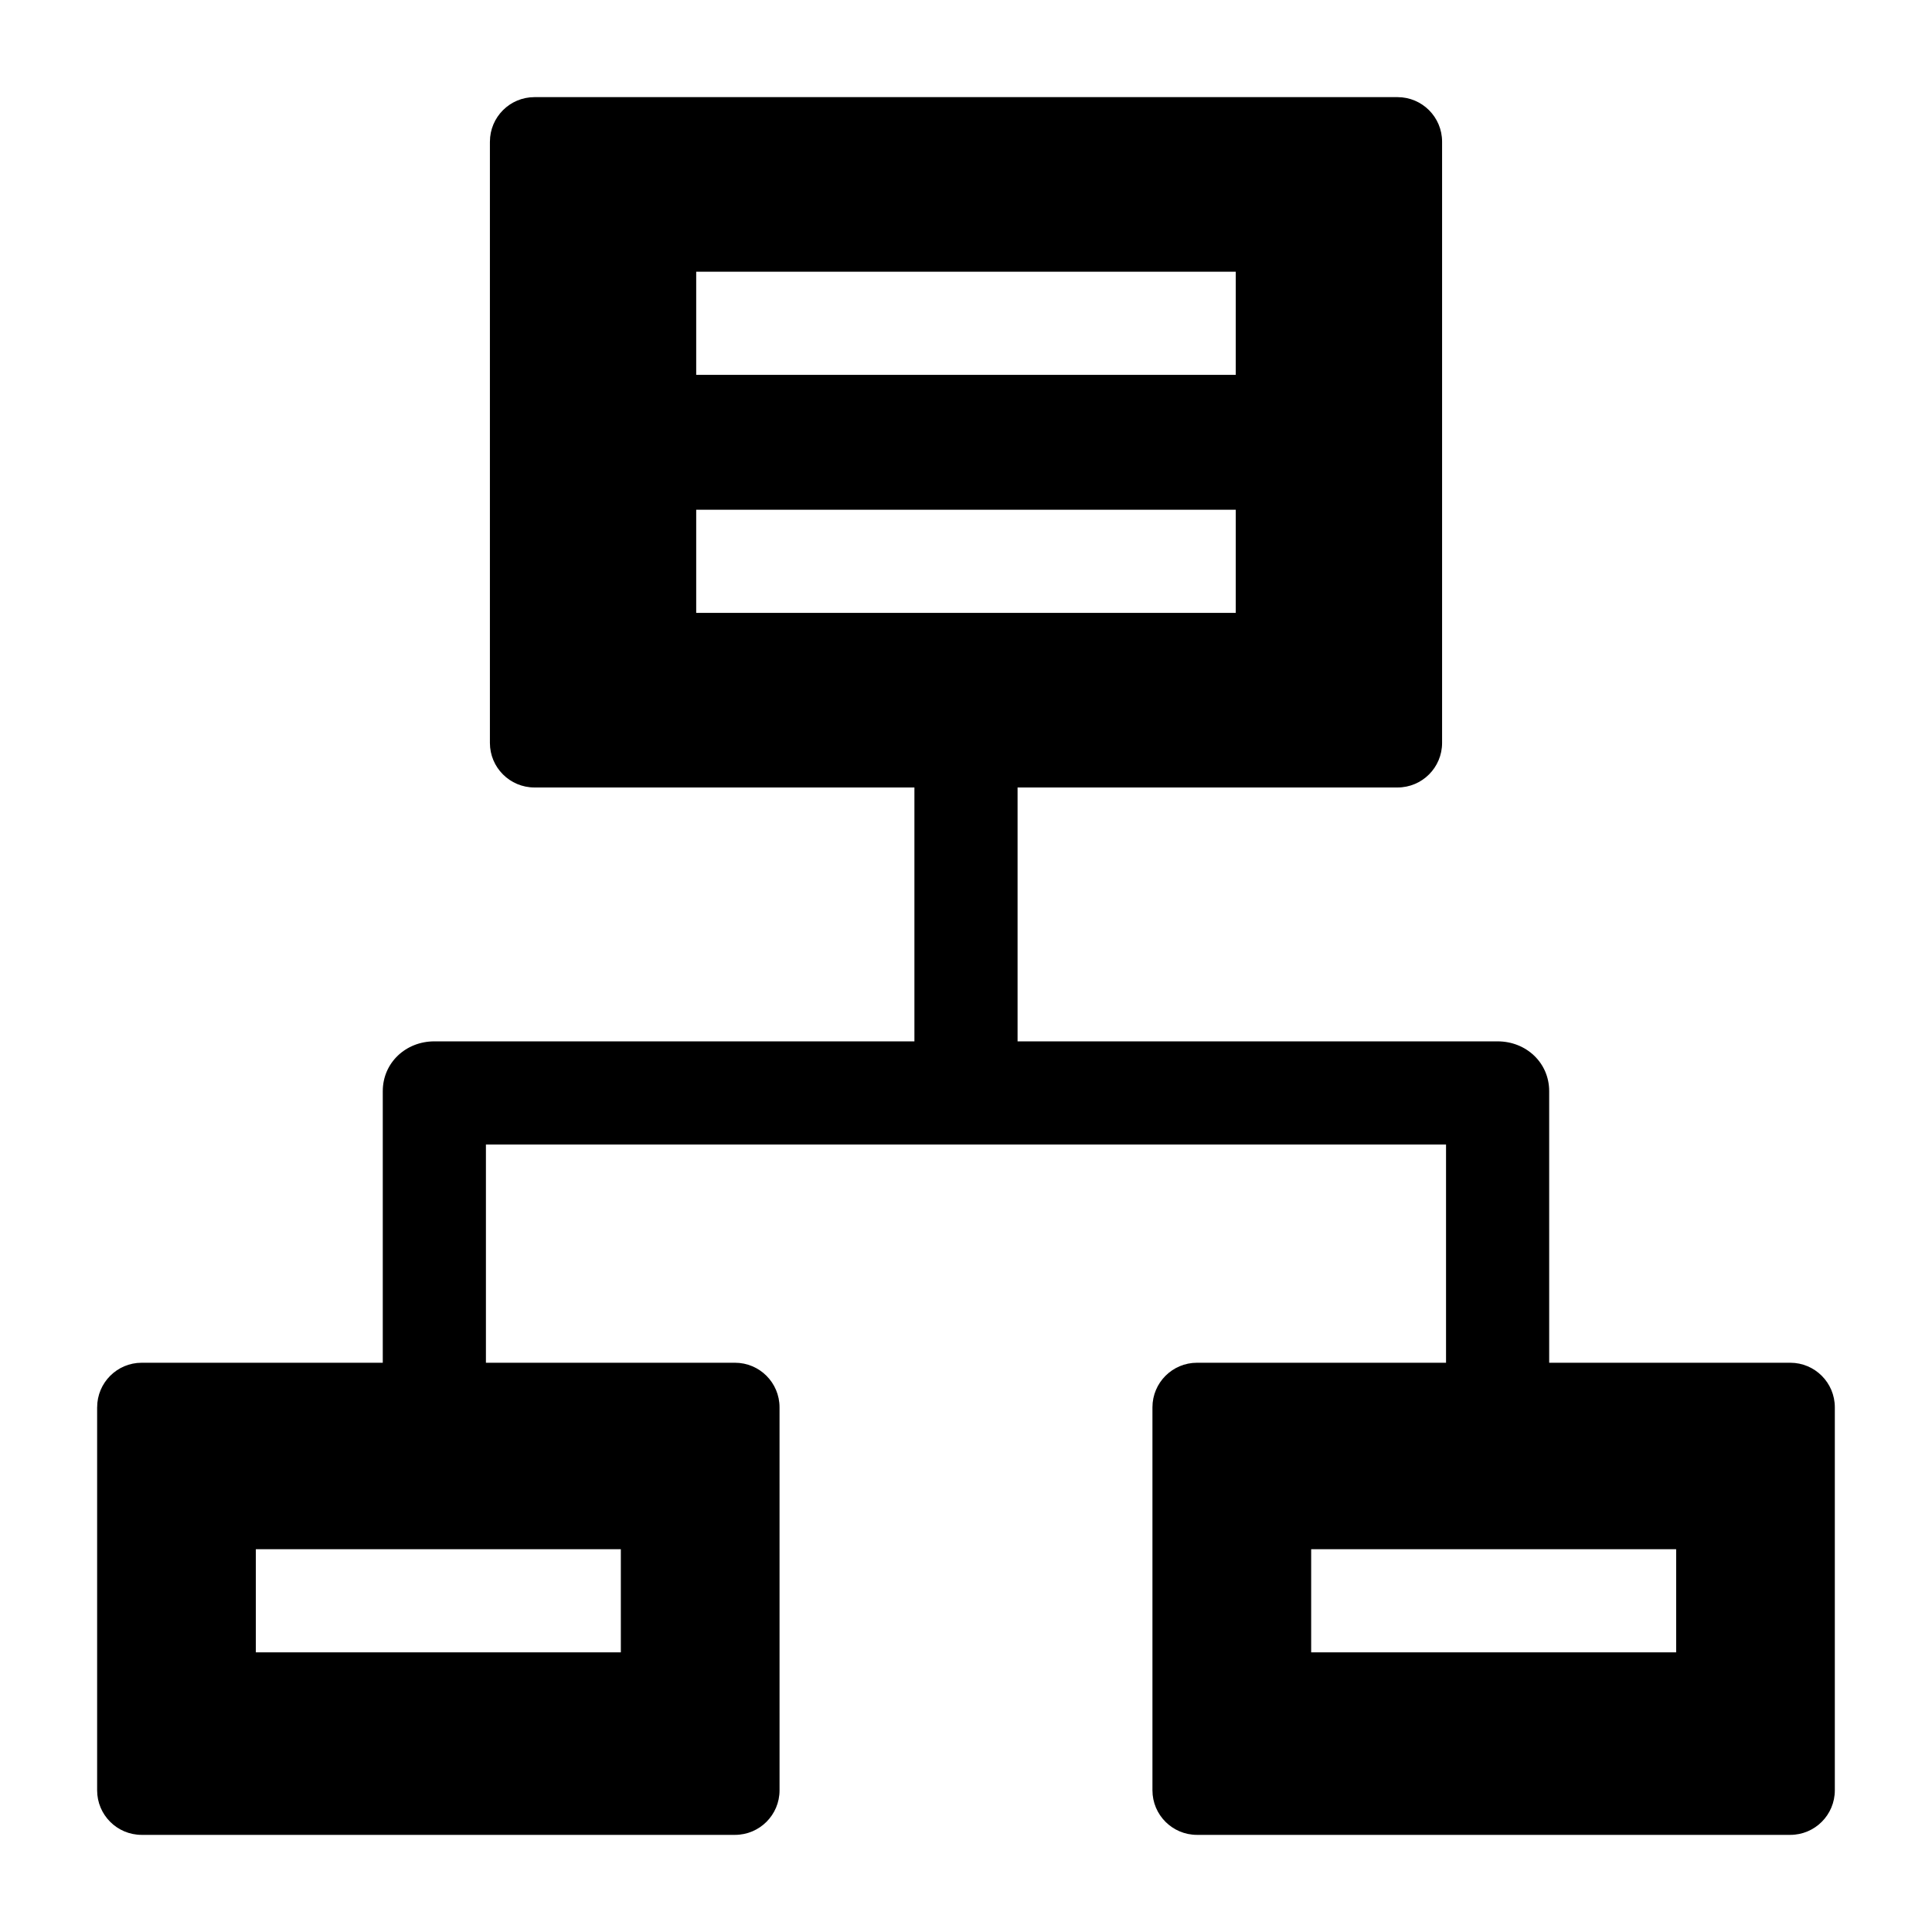
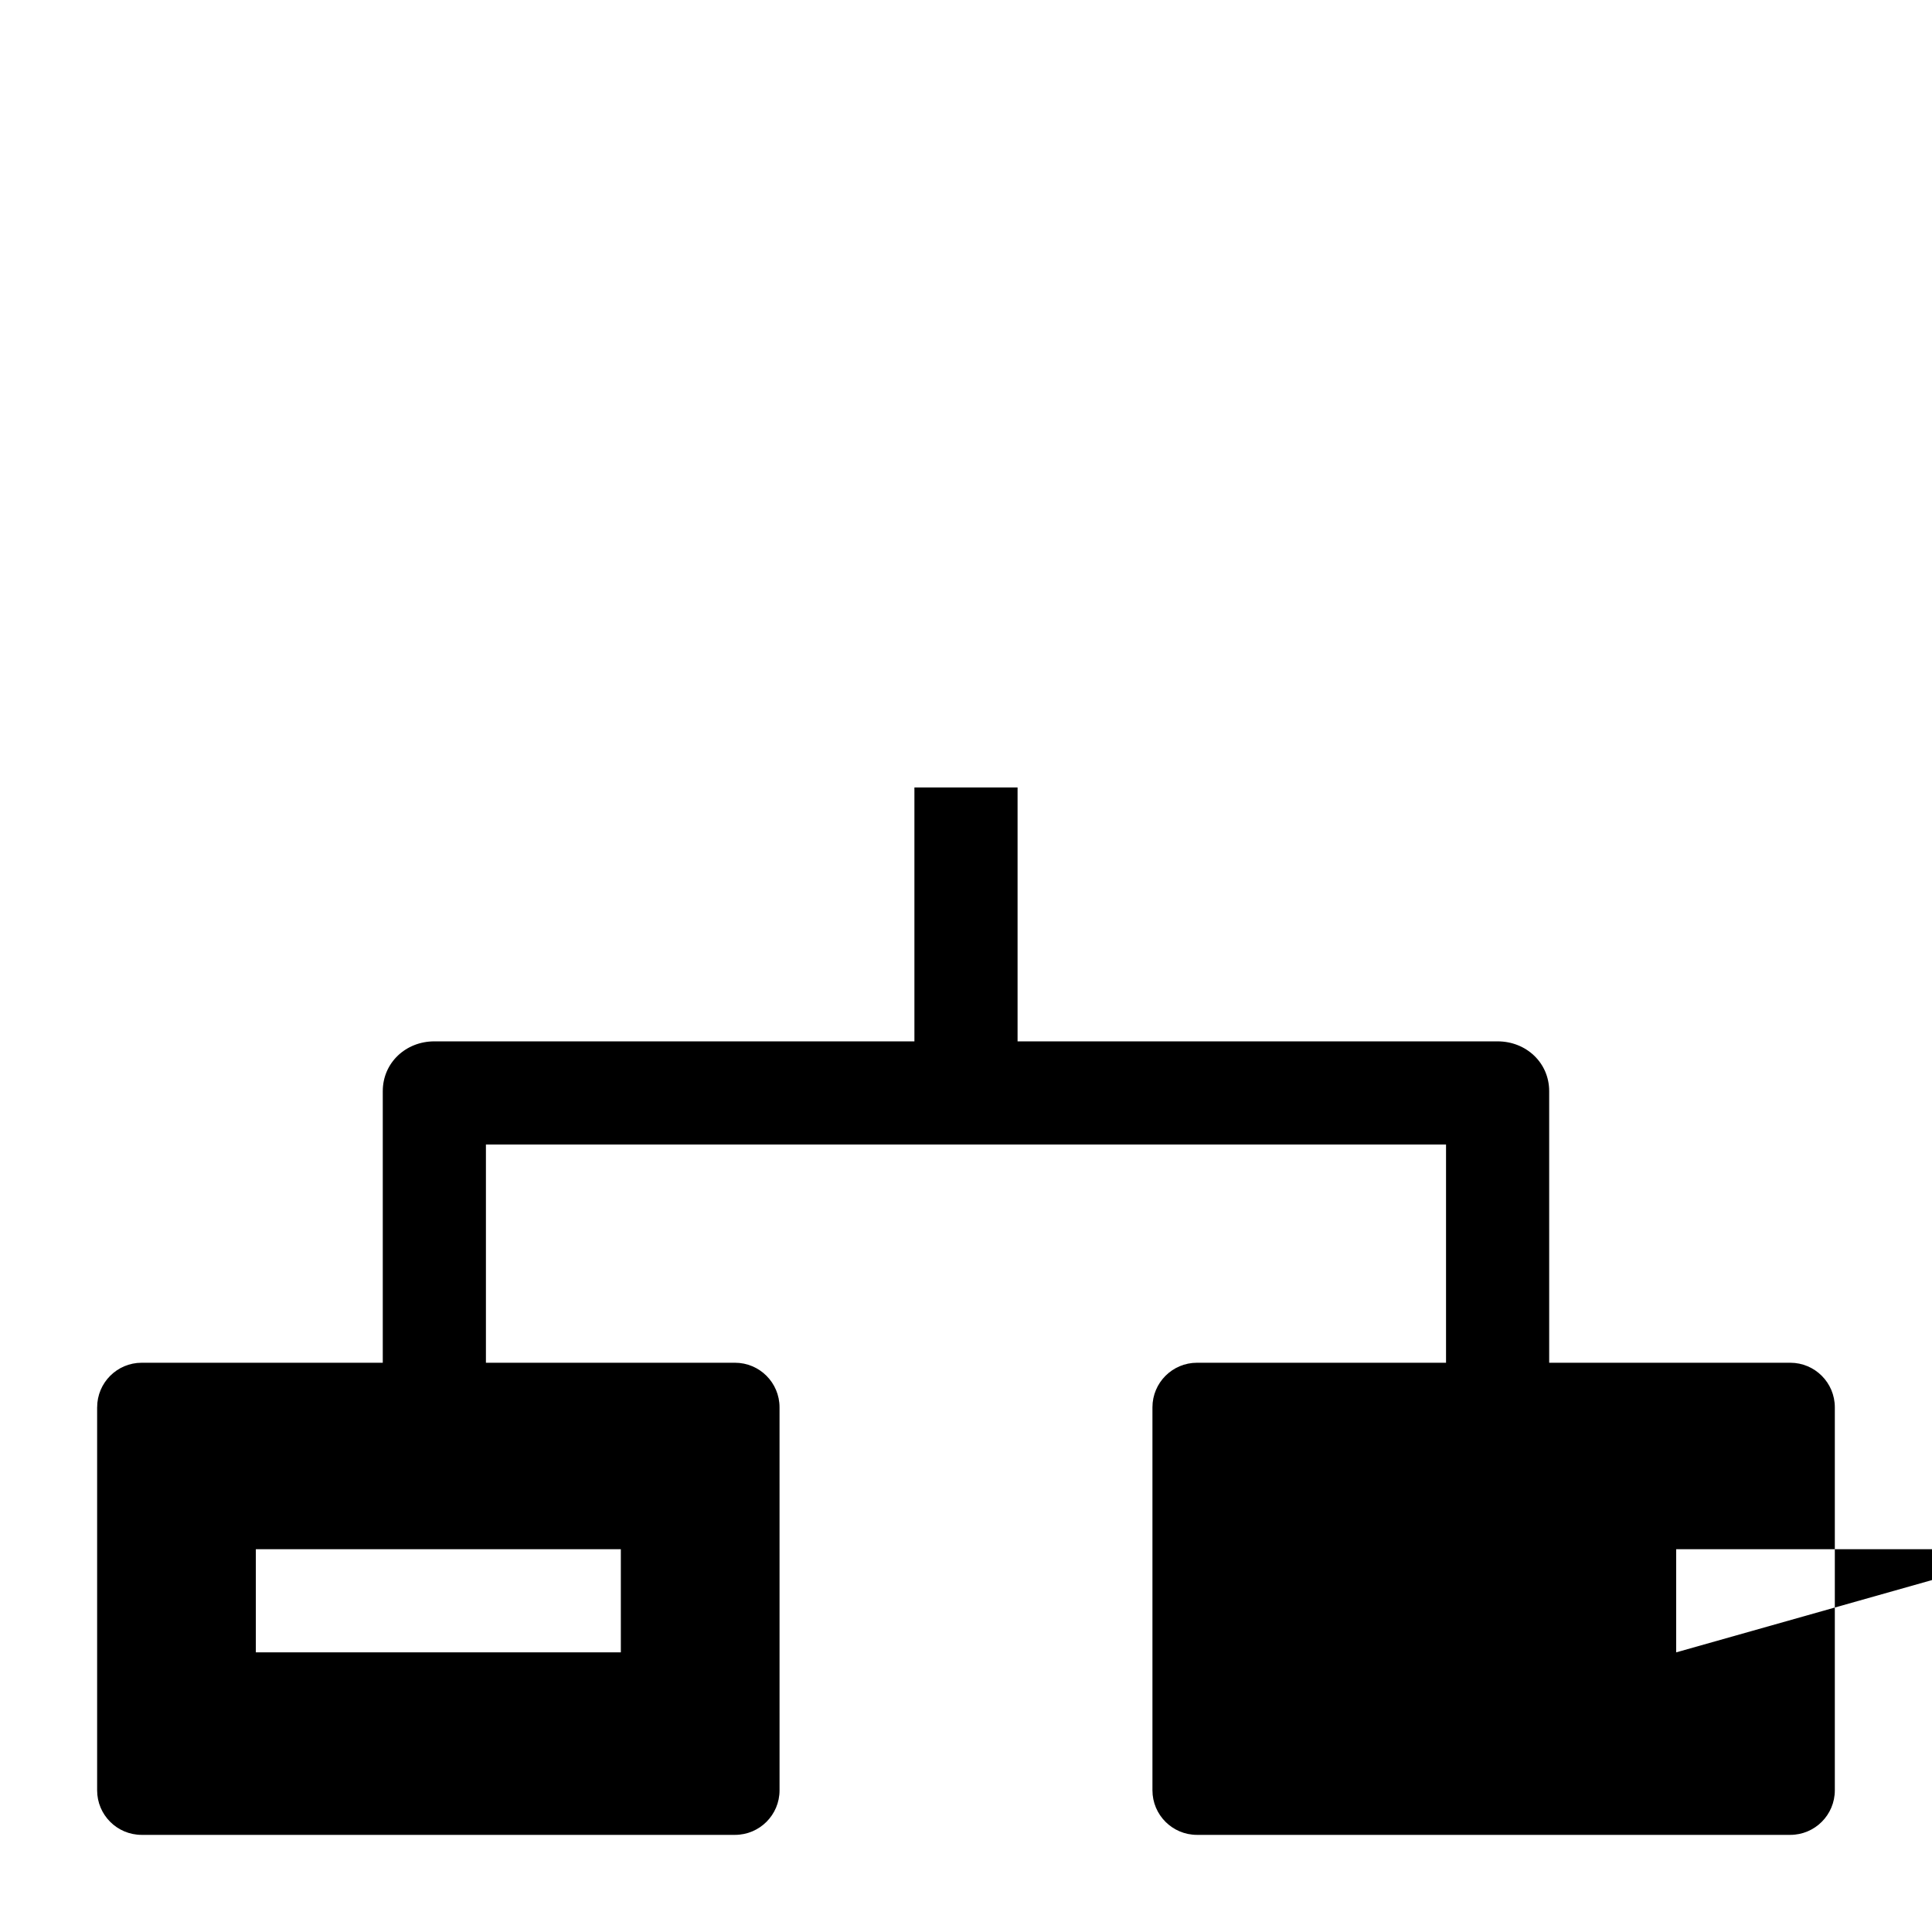
<svg xmlns="http://www.w3.org/2000/svg" fill="#000000" width="800px" height="800px" version="1.1" viewBox="144 144 512 512">
  <g>
-     <path d="m273.83 181.55v159.33c0 6.519 5.285 11.809 11.809 11.809h228.72c6.519 0 11.809-5.285 11.809-11.809v-159.33c0-6.519-5.285-11.809-11.809-11.809h-228.72c-6.519 0-11.805 5.285-11.805 11.809zm197.66 124.87h-142.99v-27.336h142.99l-0.004 27.336zm0-63.082h-142.99v-27.336h142.99l-0.004 27.336z" />
    <path d="m169.74 516.95v101.5c0 6.519 5.285 11.809 11.809 11.809h157.23c6.519 0 11.809-5.285 11.809-11.809l-0.004-101.5c0-6.519-5.285-11.809-11.809-11.809h-157.22c-6.523 0-11.809 5.289-11.809 11.809zm138.79 64.945h-96.73v-27.336h96.727z" />
-     <path d="m449.41 516.95v101.5c0 6.519 5.285 11.809 11.809 11.809h157.22c6.519 0 11.809-5.285 11.809-11.809v-101.5c0-6.519-5.285-11.809-11.809-11.809h-157.22c-6.519 0-11.809 5.289-11.809 11.809zm138.79 64.945h-96.727v-27.336h96.727z" />
+     <path d="m449.41 516.95v101.5c0 6.519 5.285 11.809 11.809 11.809h157.22c6.519 0 11.809-5.285 11.809-11.809v-101.5c0-6.519-5.285-11.809-11.809-11.809h-157.22c-6.519 0-11.809 5.289-11.809 11.809zm138.79 64.945v-27.336h96.727z" />
    <path d="m386.33 352.69h27.336v80.957h-27.336z" />
    <path d="m554.55 506.19h-27.336v-58.879h-254.44v58.879h-27.336v-73.016c0-7.547 6.113-13.203 13.66-13.203h281.79c7.547 0 13.66 5.652 13.66 13.203z" />
  </g>
</svg>